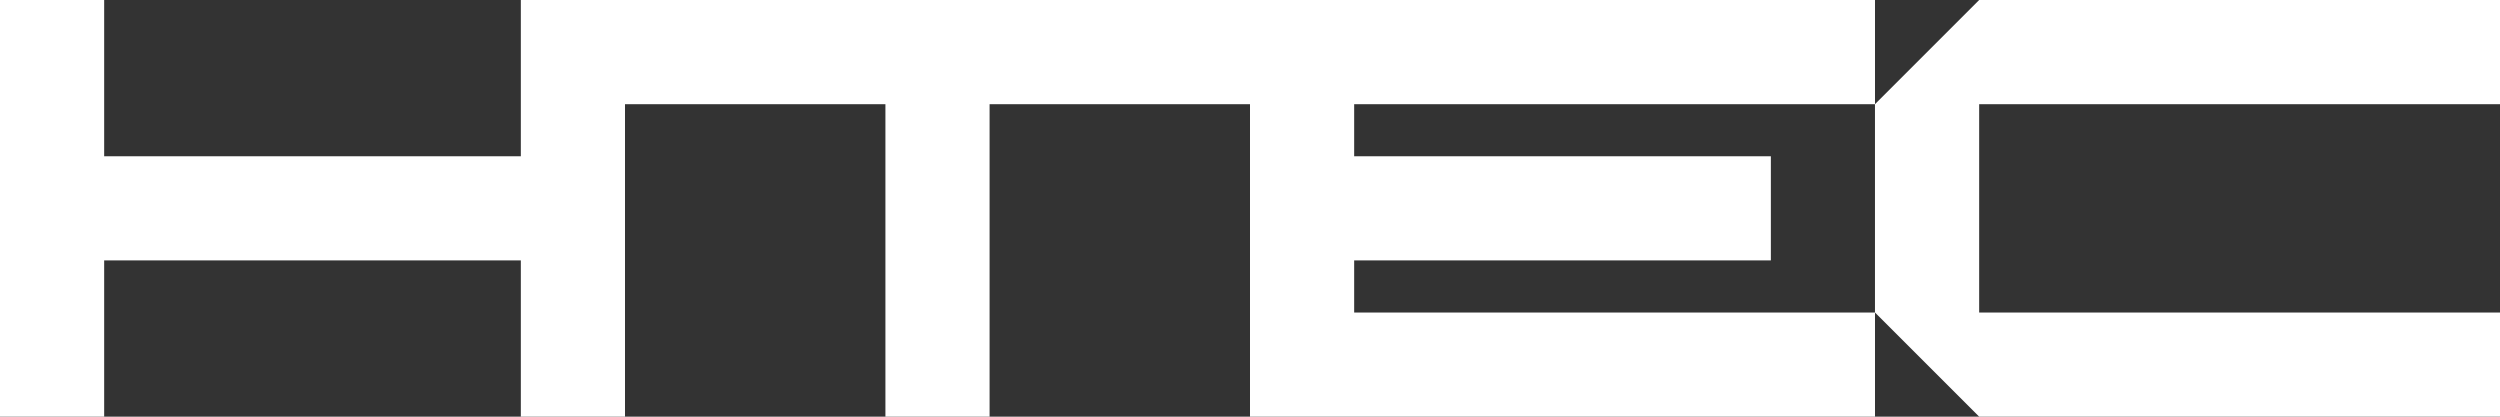
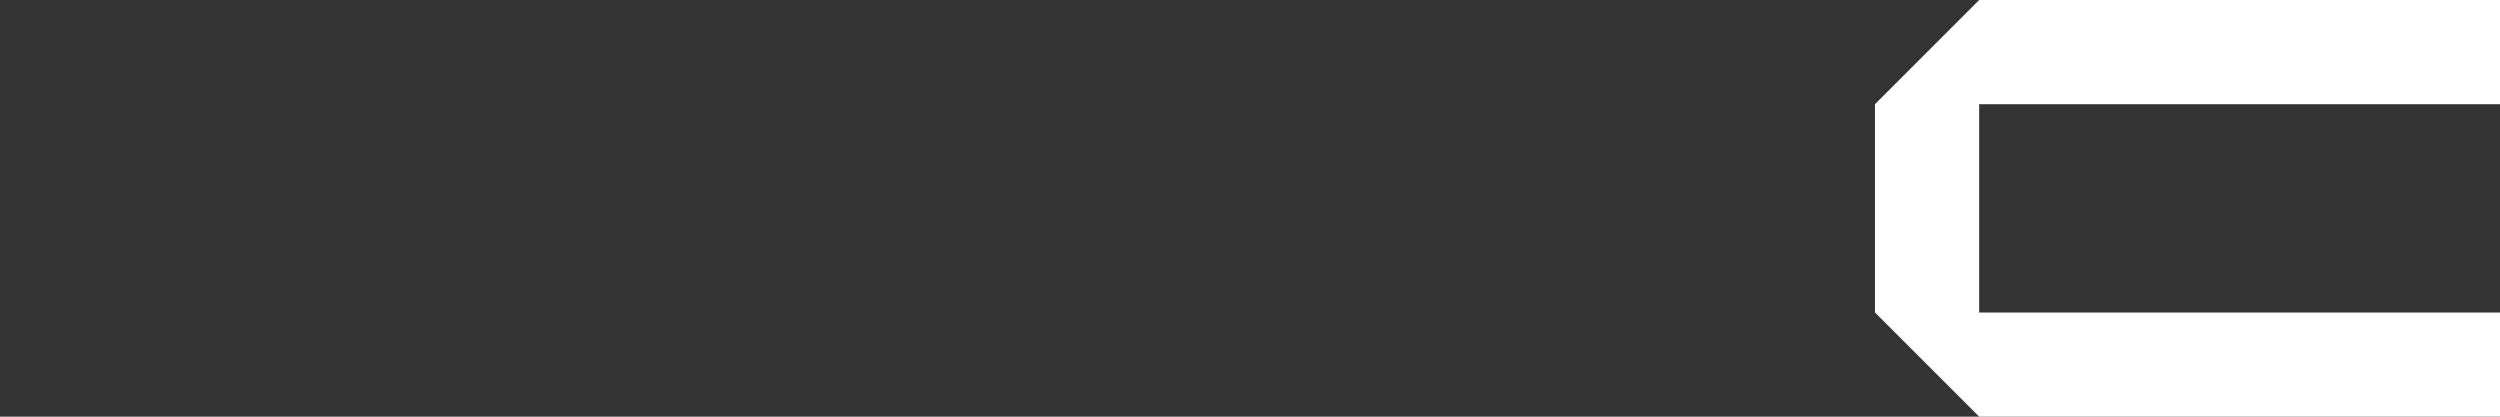
<svg xmlns="http://www.w3.org/2000/svg" id="Vrstva_1" data-name="Vrstva 1" viewBox="0 0 804 134">
  <rect x="0" y="0" width="804" height="134" fill="#333333" stroke="none" />
  <polygon fill="#ffffff" points="804 33.5 804 0 636.5 0 602.99 33.5 602.99 100.5 636.5 134 804 134 804 100.5 636.5 100.5 636.5 33.5 804 33.5" />
-   <polygon fill="#ffffff" points="435.5 83.75 569.51 83.75 569.51 50.25 435.5 50.25 435.5 33.5 603 33.5 603 0 435.5 0 402 0 201 0 167.5 0 167.5 50.25 33.5 50.25 33.5 0 0 0 0 134 33.5 134 33.5 83.75 167.5 83.75 167.5 134 201 134 201 33.5 284.75 33.5 284.75 134 318.25 134 318.25 33.5 402 33.5 402 134 435.5 134 603 134 603 100.5 435.5 100.5 435.5 83.75" />
</svg>